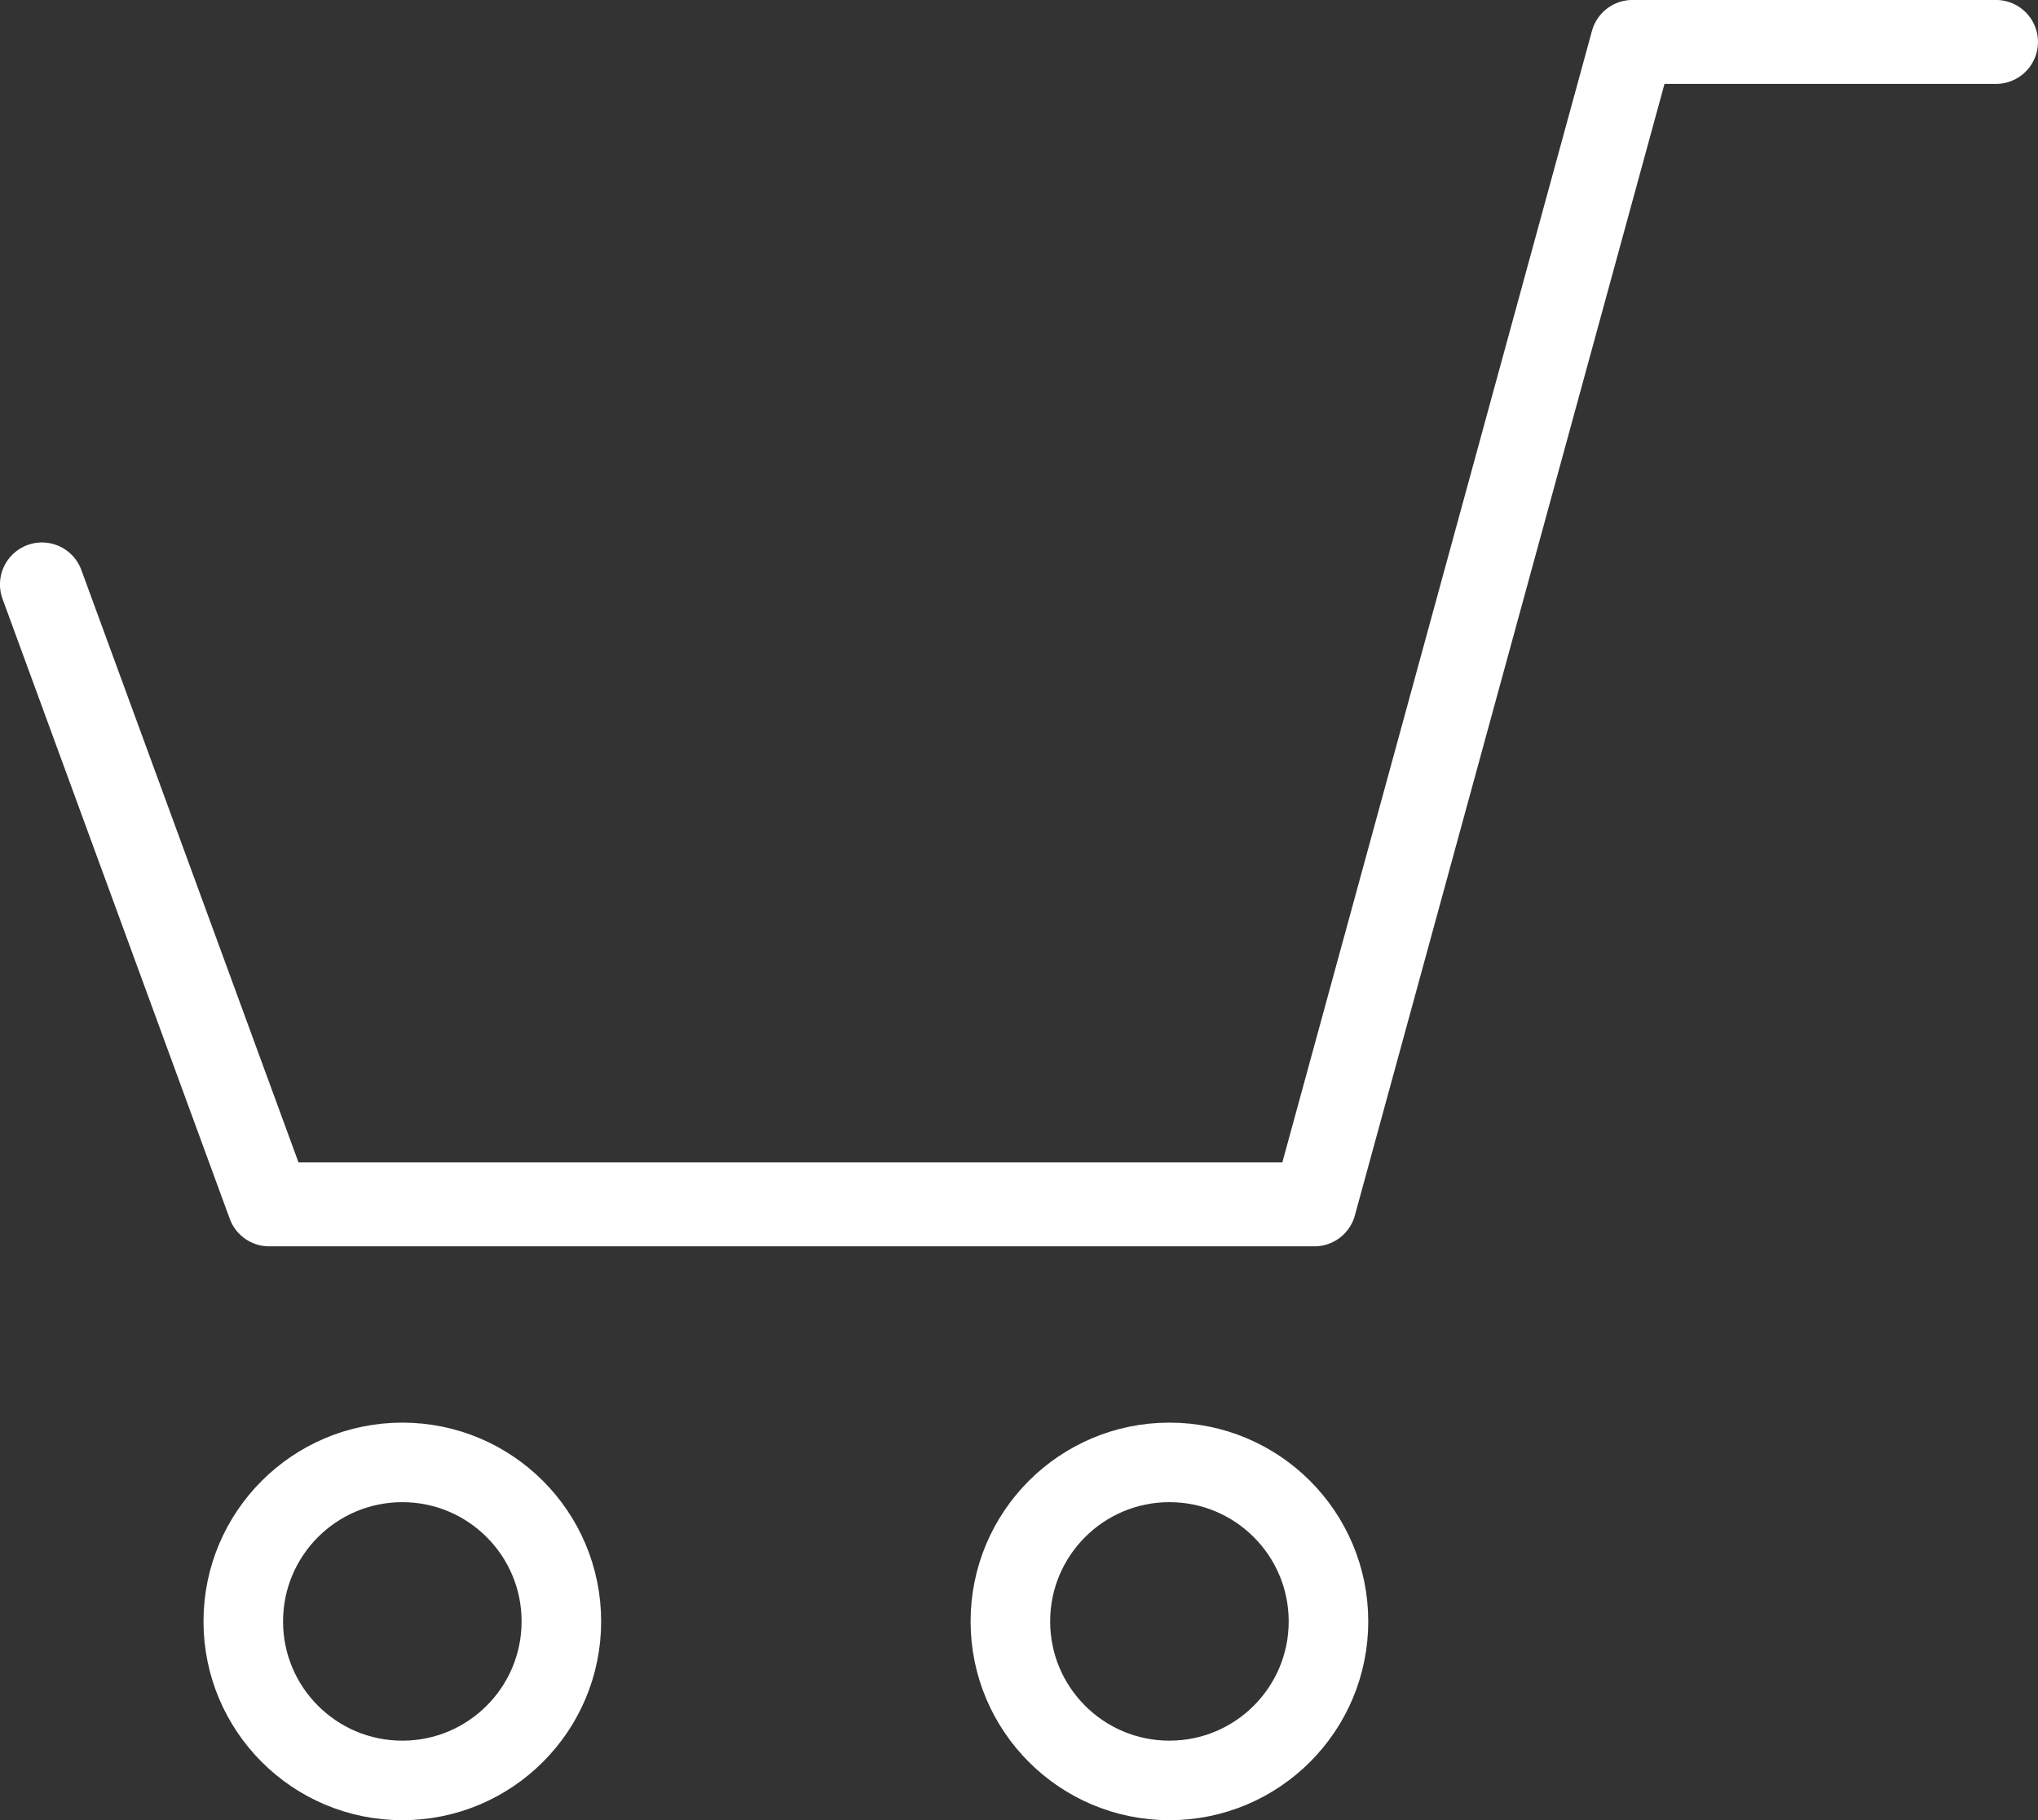
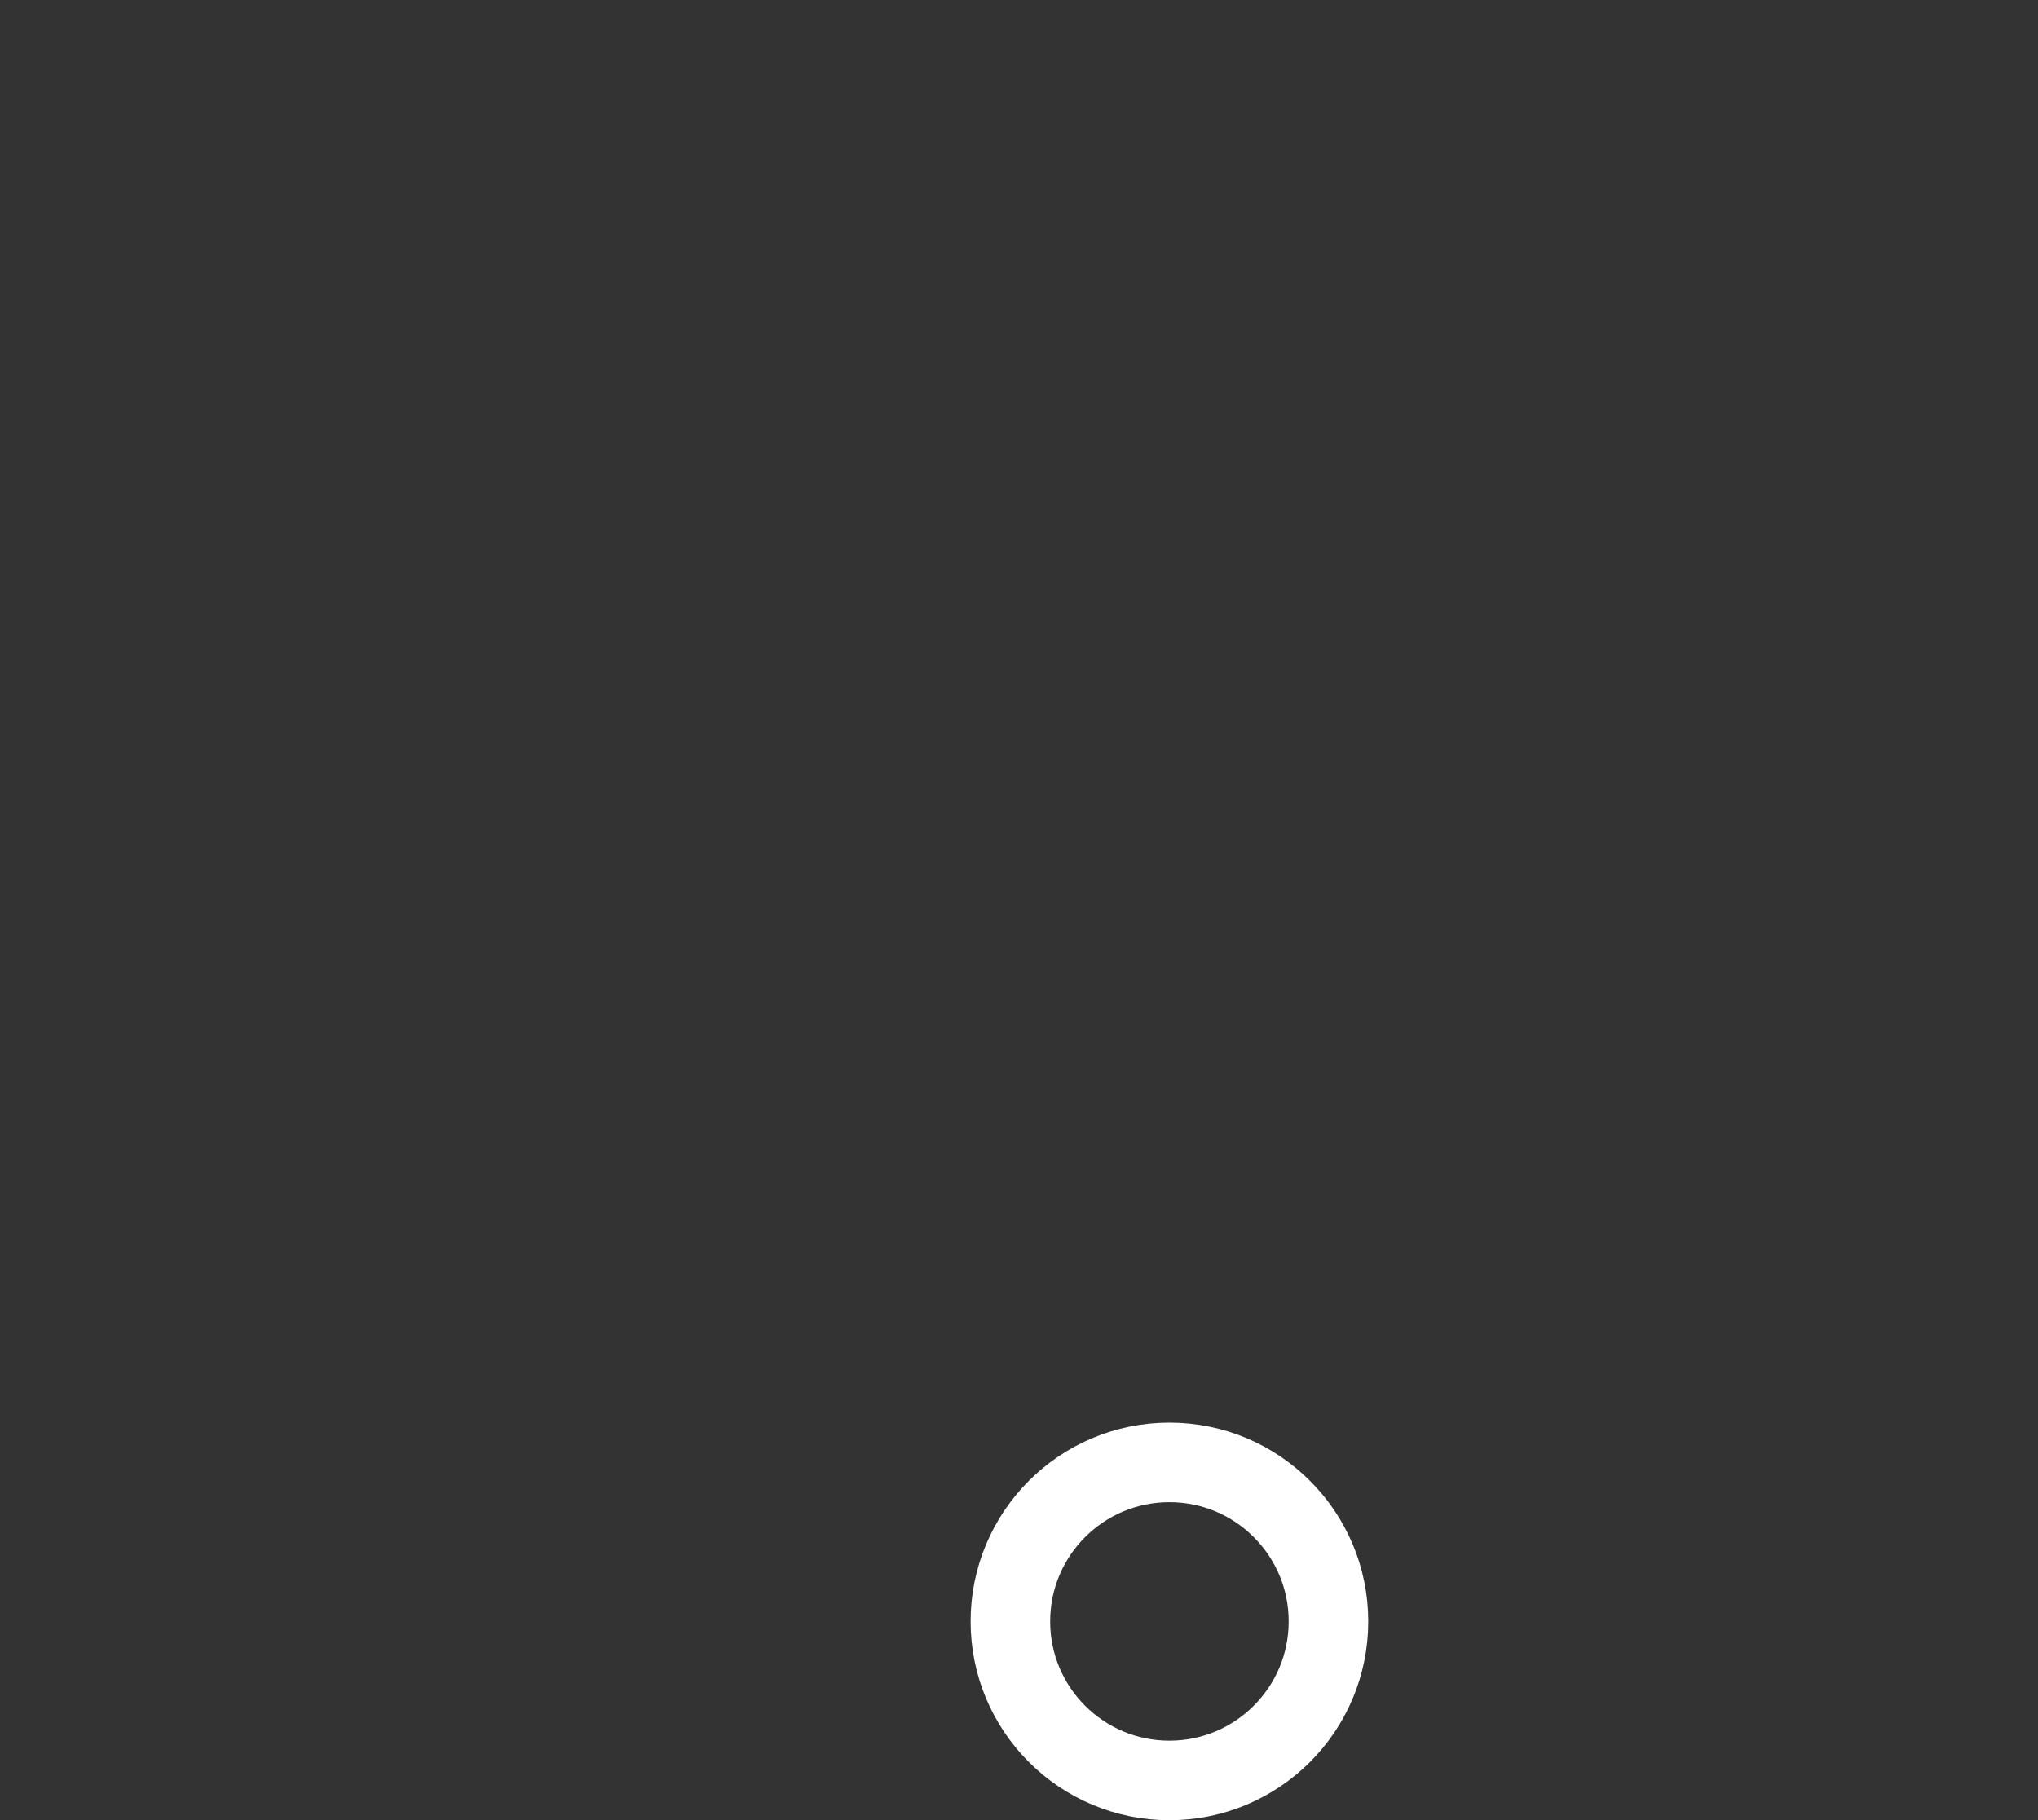
<svg xmlns="http://www.w3.org/2000/svg" id="レイヤー_1" data-name="レイヤー 1" width="29.203" height="26.086" viewBox="0 0 29.203 26.086">
  <rect x="0" y="0" width="29.203" height="26.086" fill="#333333" stroke="none" />
  <defs>
    <style>
      .cls-1, .cls-2 {
        fill: none;
        stroke: #fff;
        stroke-linecap: round;
        stroke-linejoin: round;
      }

      .cls-1 {
        stroke-width: 1.203px;
      }

      .cls-2 {
        stroke-width: 1.14px;
      }
    </style>
  </defs>
  <g>
-     <polyline class="cls-1" points="28.601 0.601 23.392 0.601 18.834 17.261 3.857 17.261 0.601 8.376" />
-     <circle class="cls-2" cx="5.765" cy="23.238" r="2.279" />
    <circle class="cls-2" cx="16.757" cy="23.238" r="2.279" />
  </g>
</svg>